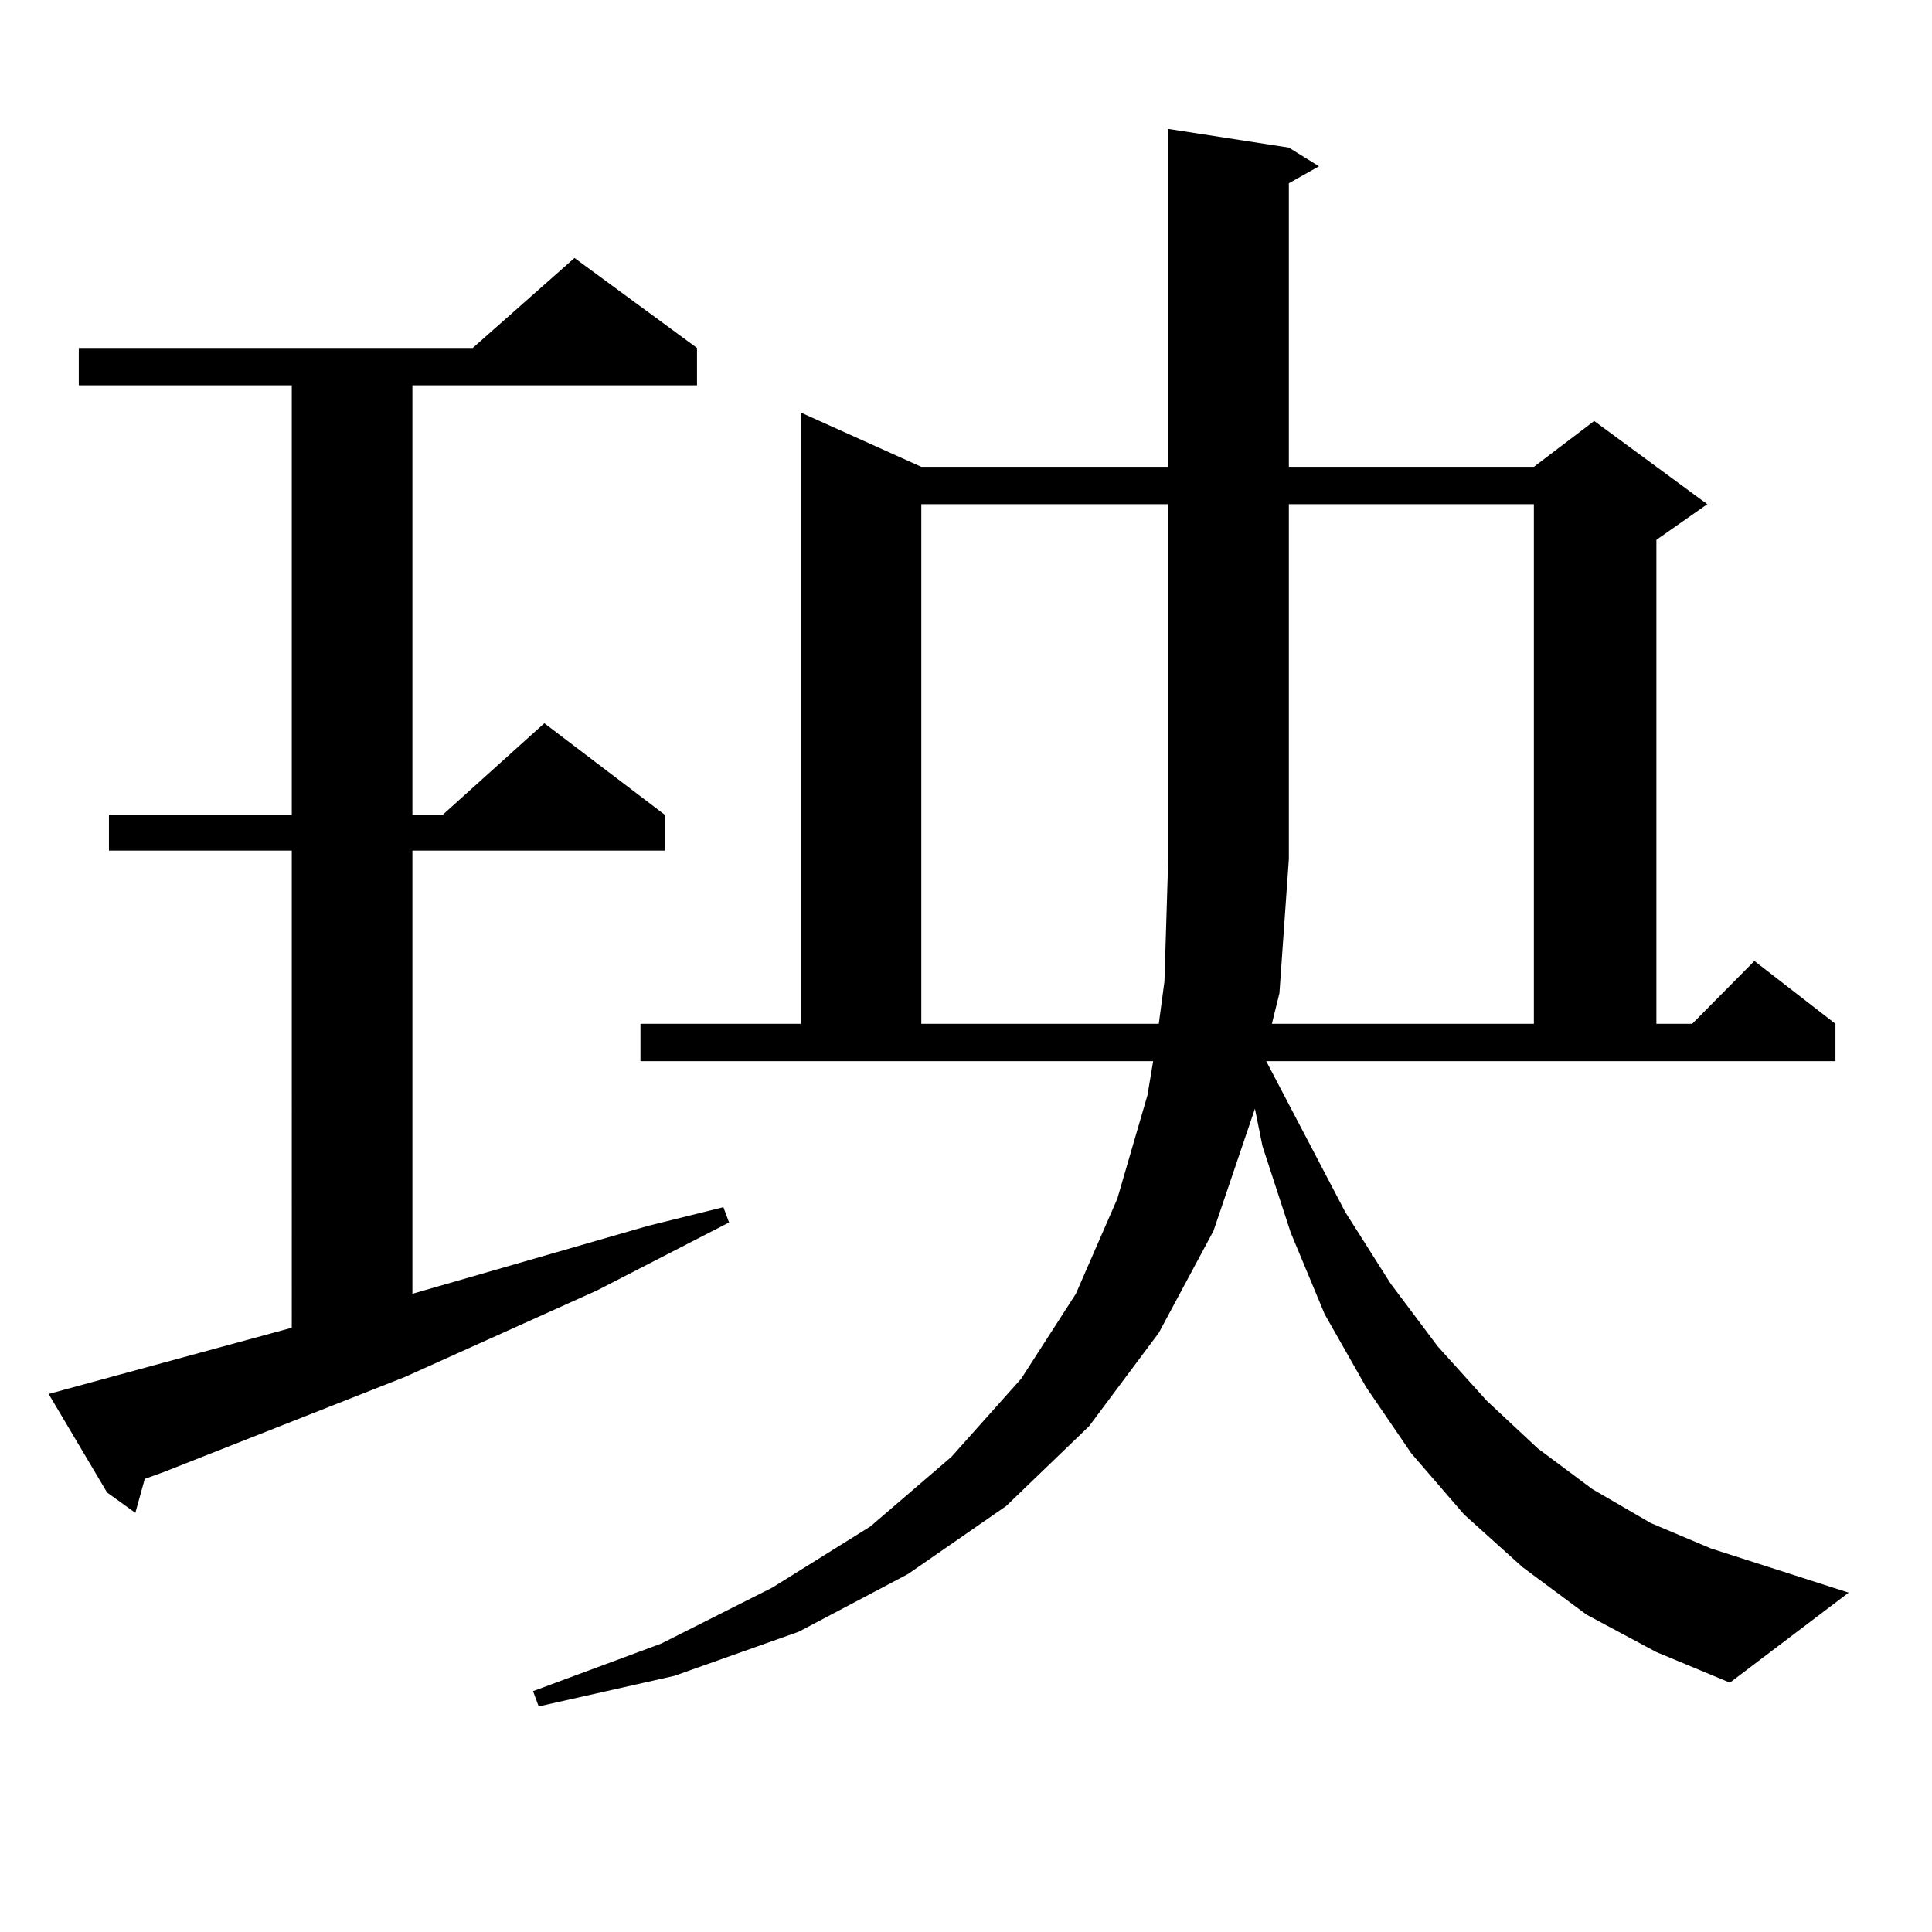
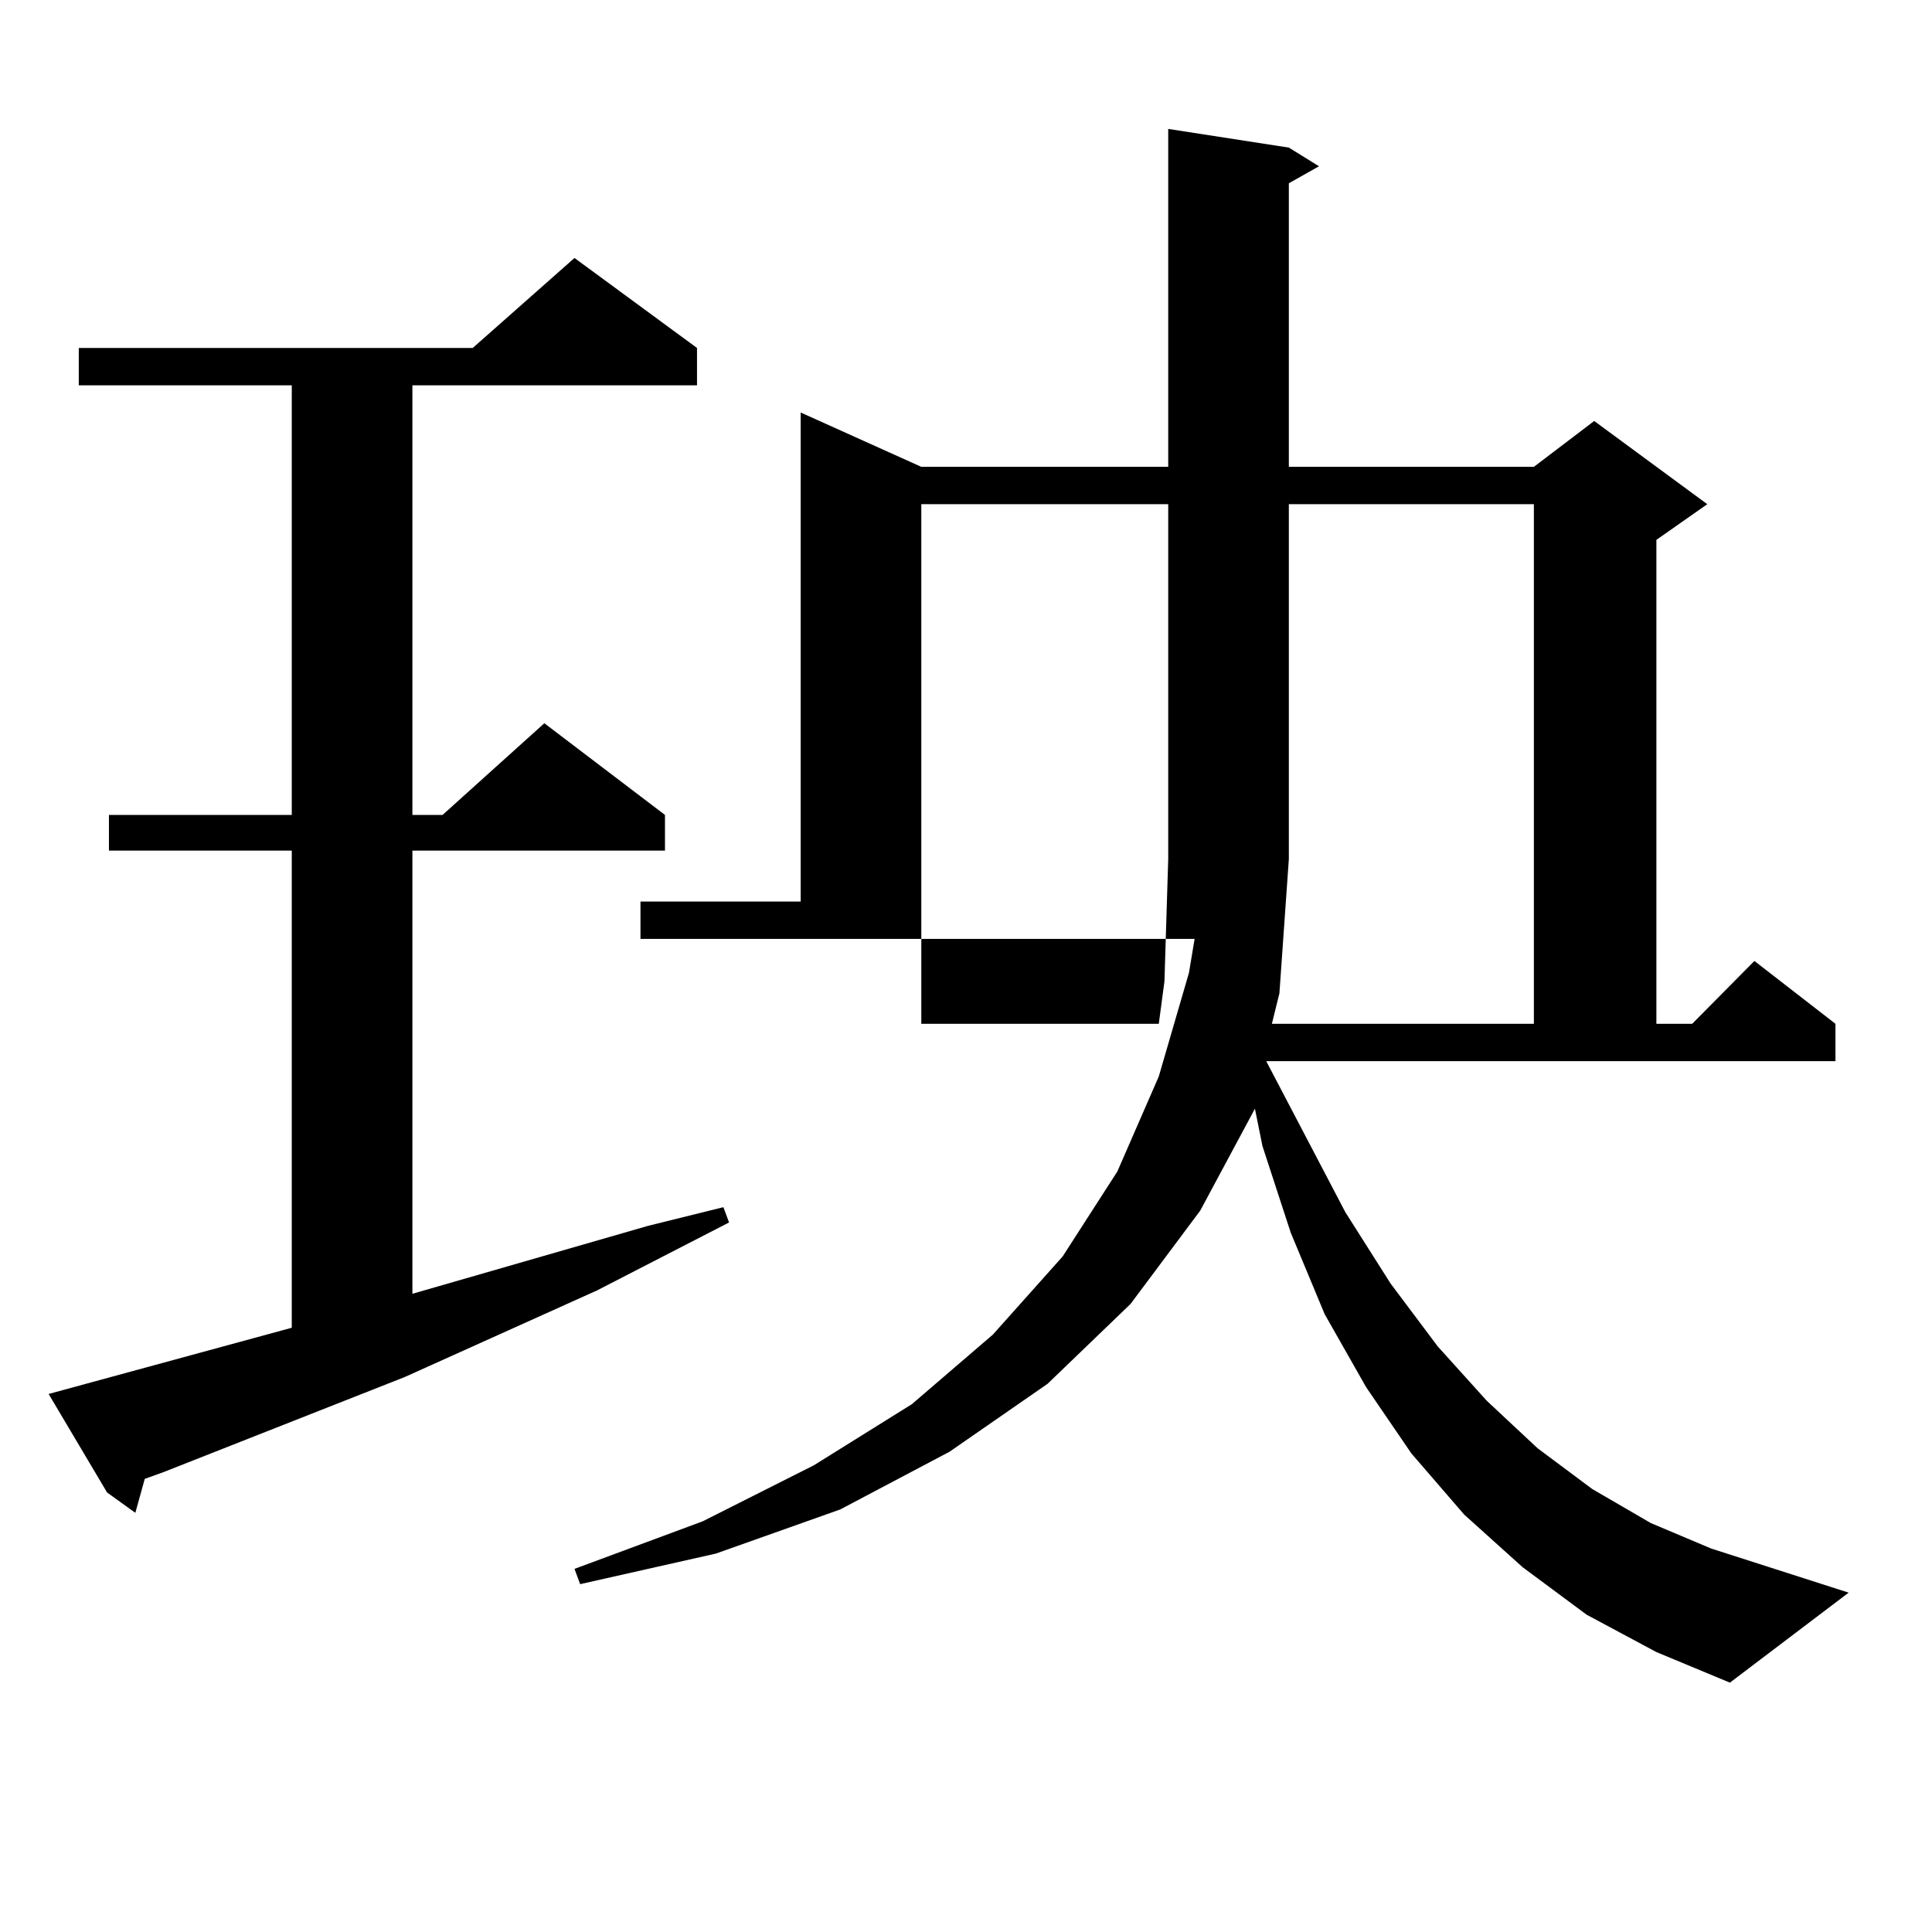
<svg xmlns="http://www.w3.org/2000/svg" version="1.1" id="图层_1" x="0px" y="0px" width="1000px" height="1000px" viewBox="0 0 1000 1000" enable-background="new 0 0 1000 1000" xml:space="preserve">
-   <path d="M25.17,721.516l125.851-34.277V440.266H56.389v-18.457h94.632V199.445H40.779v-19.336h203.897l52.682-46.582l63.413,46.582  v19.336H213.458v222.363h15.609l52.682-47.461l62.438,47.461v18.457H213.458V669.66l121.948-35.156l39.023-9.668l2.927,7.91  l-68.291,35.156l-99.51,44.824L84.681,761.945l-9.756,3.516l-4.878,17.578l-14.634-10.547L25.17,721.516z M655.398,549.25  l40.975,78.223l23.414,36.914l24.39,32.52l25.365,28.125l26.341,24.609l28.292,21.094l30.243,17.578l31.219,13.184l71.218,22.852  l-61.462,46.582l-38.048-15.82l-36.097-19.336l-33.17-24.609l-30.243-27.246l-27.316-31.641L707.104,718l-21.463-37.793  l-17.561-42.188l-14.634-44.824l-3.902-19.336l-21.463,63.281l-28.292,52.734l-36.097,48.34l-42.926,41.309l-50.73,35.156  l-56.584,29.883l-64.389,22.852l-70.242,15.82l-2.927-7.91l66.34-24.609l57.56-29.004l50.73-31.641l41.95-36.035l36.097-40.43  l28.292-43.945l21.463-49.219l15.609-53.613l2.927-17.578H331.504v-19.336h82.925V213.508l62.438,28.125h127.802V66.73l62.438,9.668  l15.609,9.668l-15.609,8.789v146.777h126.826l31.219-23.73l58.535,43.066l-26.341,18.457v250.488h18.536l32.194-32.52l41.95,32.52  v19.336H655.398z M476.866,260.969v268.945H599.79l2.927-21.973l1.951-63.281V260.969H476.866z M658.325,529.914h135.606V260.969  H667.105V444.66l-4.878,69.434L658.325,529.914z" />
+   <path d="M25.17,721.516l125.851-34.277V440.266H56.389v-18.457h94.632V199.445H40.779v-19.336h203.897l52.682-46.582l63.413,46.582  v19.336H213.458v222.363h15.609l52.682-47.461l62.438,47.461v18.457H213.458V669.66l121.948-35.156l39.023-9.668l2.927,7.91  l-68.291,35.156l-99.51,44.824L84.681,761.945l-9.756,3.516l-4.878,17.578l-14.634-10.547L25.17,721.516z M655.398,549.25  l40.975,78.223l23.414,36.914l24.39,32.52l25.365,28.125l26.341,24.609l28.292,21.094l30.243,17.578l31.219,13.184l71.218,22.852  l-61.462,46.582l-38.048-15.82l-36.097-19.336l-33.17-24.609l-30.243-27.246l-27.316-31.641L707.104,718l-21.463-37.793  l-17.561-42.188l-14.634-44.824l-3.902-19.336l-28.292,52.734l-36.097,48.34l-42.926,41.309l-50.73,35.156  l-56.584,29.883l-64.389,22.852l-70.242,15.82l-2.927-7.91l66.34-24.609l57.56-29.004l50.73-31.641l41.95-36.035l36.097-40.43  l28.292-43.945l21.463-49.219l15.609-53.613l2.927-17.578H331.504v-19.336h82.925V213.508l62.438,28.125h127.802V66.73l62.438,9.668  l15.609,9.668l-15.609,8.789v146.777h126.826l31.219-23.73l58.535,43.066l-26.341,18.457v250.488h18.536l32.194-32.52l41.95,32.52  v19.336H655.398z M476.866,260.969v268.945H599.79l2.927-21.973l1.951-63.281V260.969H476.866z M658.325,529.914h135.606V260.969  H667.105V444.66l-4.878,69.434L658.325,529.914z" />
</svg>